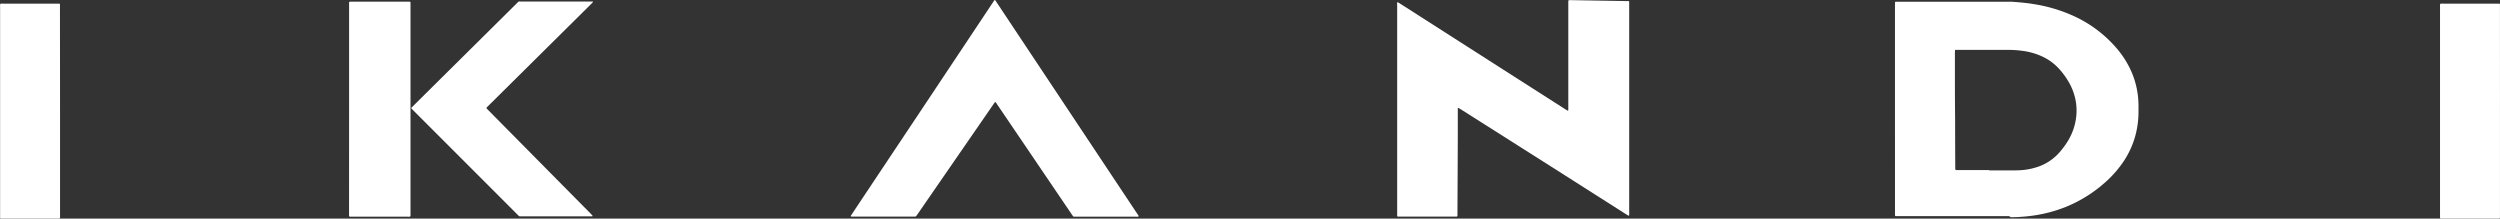
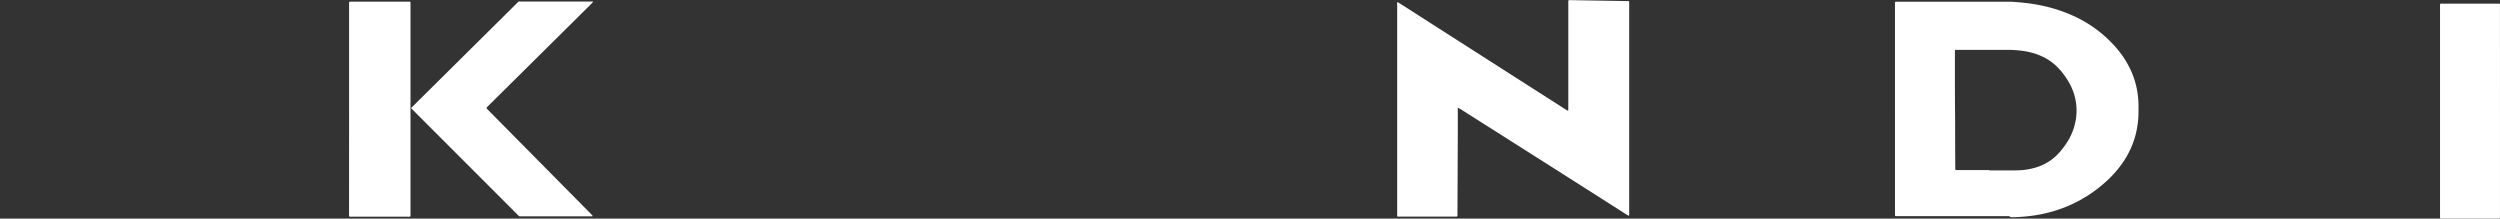
<svg xmlns="http://www.w3.org/2000/svg" id="Layer_1" data-name="Layer 1" viewBox="0 0 1175.03 102.76">
  <rect x="0" y="0" width="1175.03" height="102.76" fill="#333333" stroke="none" />
  <defs>
    <style>.cls-1{fill:#fff;}</style>
  </defs>
  <path class="cls-1" d="M899.12,69.47q0-24.39,0-48.8c0-.42,0-.84,0-1.25a.4.4,0,0,1,.3-.31c.15,0,.3,0,.45,0h51.32c.61,0,1.22,0,1.83,0s1.07,0,1.6.05c3.36.22,6.7.55,10,1.1a72.22,72.22,0,0,1,18.9,5.74,58.36,58.36,0,0,1,19.23,14.34,44.64,44.64,0,0,1,6.91,10.35,39.34,39.34,0,0,1,3.42,11,41,41,0,0,1,.5,6.27c0,1.07,0,2.14,0,3.21a43.25,43.25,0,0,1-1.51,11,41.35,41.35,0,0,1-5.51,12,51,51,0,0,1-8.34,9.55,63.54,63.54,0,0,1-19,11.9,66.29,66.29,0,0,1-10.4,3.15,69,69,0,0,1-8.71,1.3c-2.09.18-4.19.32-6.29.3A1,1,0,0,1,953,120a.66.66,0,0,0-.43-.12c-.38,0-.76,0-1.14,0H899.54a.42.42,0,0,1-.41-.45c0-.42,0-.84,0-1.26Zm44.29,28.91h3.32c2.22,0,4.43,0,6.64,0,1.61,0,3.21,0,4.81-.09a31.25,31.25,0,0,0,8.17-1.62,23.49,23.49,0,0,0,10.29-7A38.65,38.65,0,0,0,980,85.18a27.72,27.72,0,0,0,4.43-13.55,25.83,25.83,0,0,0-.43-6.27,26.81,26.81,0,0,0-2.45-7.12,35.2,35.2,0,0,0-5-7.26,24.7,24.7,0,0,0-8.19-6.13,31.83,31.83,0,0,0-9.31-2.66,49.17,49.17,0,0,0-6.85-.46q-11.75,0-23.48,0l-1,0a.42.42,0,0,0-.22,0,.29.29,0,0,0-.15.16c0,.3-.06.61-.06.91q0,6.18,0,12.37,0,10,.1,20,0,10.75.07,21.53c0,.34,0,.68,0,1s.15.52.58.53h15.34Z" transform="translate(-8.46 -18.29)" />
  <path class="cls-1" d="M774.14,119.63c-.11,0-.24,0-.32,0-.34-.19-.66-.39-1-.59l-31.43-20L695,69.63c-.36-.22-.73-.41-1.09-.62a.24.24,0,0,0-.27.15c0,.34,0,.68,0,1q0,6.18,0,12.37-.07,18.15-.16,36.31c0,.27,0,.54,0,.81s-.16.43-.41.44-.69,0-1,0H666.64c-.39,0-.77,0-1.15,0a.34.34,0,0,1-.34-.37c0-.42,0-.84,0-1.26V20.76a7,7,0,0,1,0-1.37c.08,0,.17-.08.22-.06.3.16.6.32.89.5q4.74,3,9.46,6.05l44.67,28.57,23.84,15.23c.35.23.72.43,1.08.63a.24.24,0,0,0,.2-.08.48.48,0,0,0,.07-.21c0-.42,0-.84,0-1.26V20.07c0-.42,0-.84,0-1.26a.43.43,0,0,1,.41-.45H747l3.67.06,9.27.16,13.29.22c.23,0,.45,0,.68,0a.35.35,0,0,1,.29.31c0,.11,0,.22,0,.34v98.86A5,5,0,0,1,774.14,119.63Z" transform="translate(-8.46 -18.29)" />
-   <path class="cls-1" d="M476.27,66.22a1.82,1.82,0,0,0-.28.22c-.19.24-.36.5-.53.75l-35.52,51.46a14.3,14.3,0,0,1-1,1.36,3.77,3.77,0,0,1-1.19.08l-13.17,0-14.78,0h-1c-.15,0-.33,0-.41-.13s0-.35.13-.51.25-.38.38-.58l7.74-11.63L443.87,66.4,464.11,36l11.17-16.78c.81-1.21.7-1.24,1.5,0L507,64.66l25.05,37.67,10.85,16.31a3,3,0,0,1,.31.48c.15.29.5.49.39.89a1.62,1.62,0,0,1-1,.13h-29.2a.74.74,0,0,1-.68-.34c-.15-.23-.31-.44-.46-.66L477.49,67.88c-.3-.44-.6-.89-.9-1.32A3.33,3.33,0,0,0,476.27,66.22Z" transform="translate(-8.46 -18.29)" />
  <path class="cls-1" d="M252.67,120a4.07,4.07,0,0,1-1-.86q-3.61-3.6-7.21-7.21-10-10-20-20-11-11-22-22c-.19-.19-.38-.38-.56-.58a.34.34,0,0,1,0-.5c.21-.22.43-.44.65-.65l48.9-48.45c.85-.84.59-.75,1.78-.75h33c.27,0,.54,0,.8,0,.05,0,.1.09.14.15a.12.12,0,0,1,0,.1c-.26.28-.51.57-.78.83l-10.09,10-34.33,34-4.39,4.35c-.19.19-.35.4-.51.58a2.32,2.32,0,0,0,.67.83l6.76,6.84,41.73,42.17c.26.27.51.56.76.85a.13.13,0,0,1,0,.1c0,.06-.09.15-.14.16a5.32,5.32,0,0,1-.69,0H252.67Z" transform="translate(-8.46 -18.29)" />
  <path class="cls-1" d="M172.54,69.54V20.86c0-2-.28-1.78,1.74-1.78h25.55q.63,0,1.26,0a.36.36,0,0,1,.31.29c0,.15,0,.3,0,.45,0,.38,0,.76,0,1.14V67.16q0,25.61,0,51.21c0,2,.28,1.77-1.74,1.77q-12.7,0-25.43,0h-1.14c-.43,0-.56-.13-.57-.53s0-.76,0-1.14Z" transform="translate(-8.46 -18.29)" />
-   <path class="cls-1" d="M36.68,70.46q0,24.41,0,48.81c0,2,.27,1.77-1.74,1.77H10.08c-.42,0-.84,0-1.26,0a.35.35,0,0,1-.31-.29,3.4,3.4,0,0,1,0-.45c0-.38,0-.77,0-1.15q0-48.63,0-97.26c0-2.19-.32-1.89,1.86-1.89H35.08c.42,0,.84,0,1.26,0a.34.34,0,0,1,.3.29,3.42,3.42,0,0,1,0,.45c0,.38,0,.76,0,1.15Z" transform="translate(-8.46 -18.29)" />
  <path class="cls-1" d="M1183.48,70.46q0,24.41,0,48.81c0,2,.27,1.76-1.74,1.77h-24.86c-.42,0-.84,0-1.26,0a.4.4,0,0,1-.32-.29c0-.11,0-.22,0-.34,0-.38,0-.76,0-1.14q0-48.75,0-97.5c0-2-.26-1.77,1.75-1.77h24.86c.42,0,.83,0,1.25,0a.36.36,0,0,1,.31.29,1.86,1.86,0,0,1,0,.33c0,.39,0,.77,0,1.15Z" transform="translate(-8.46 -18.29)" />
</svg>